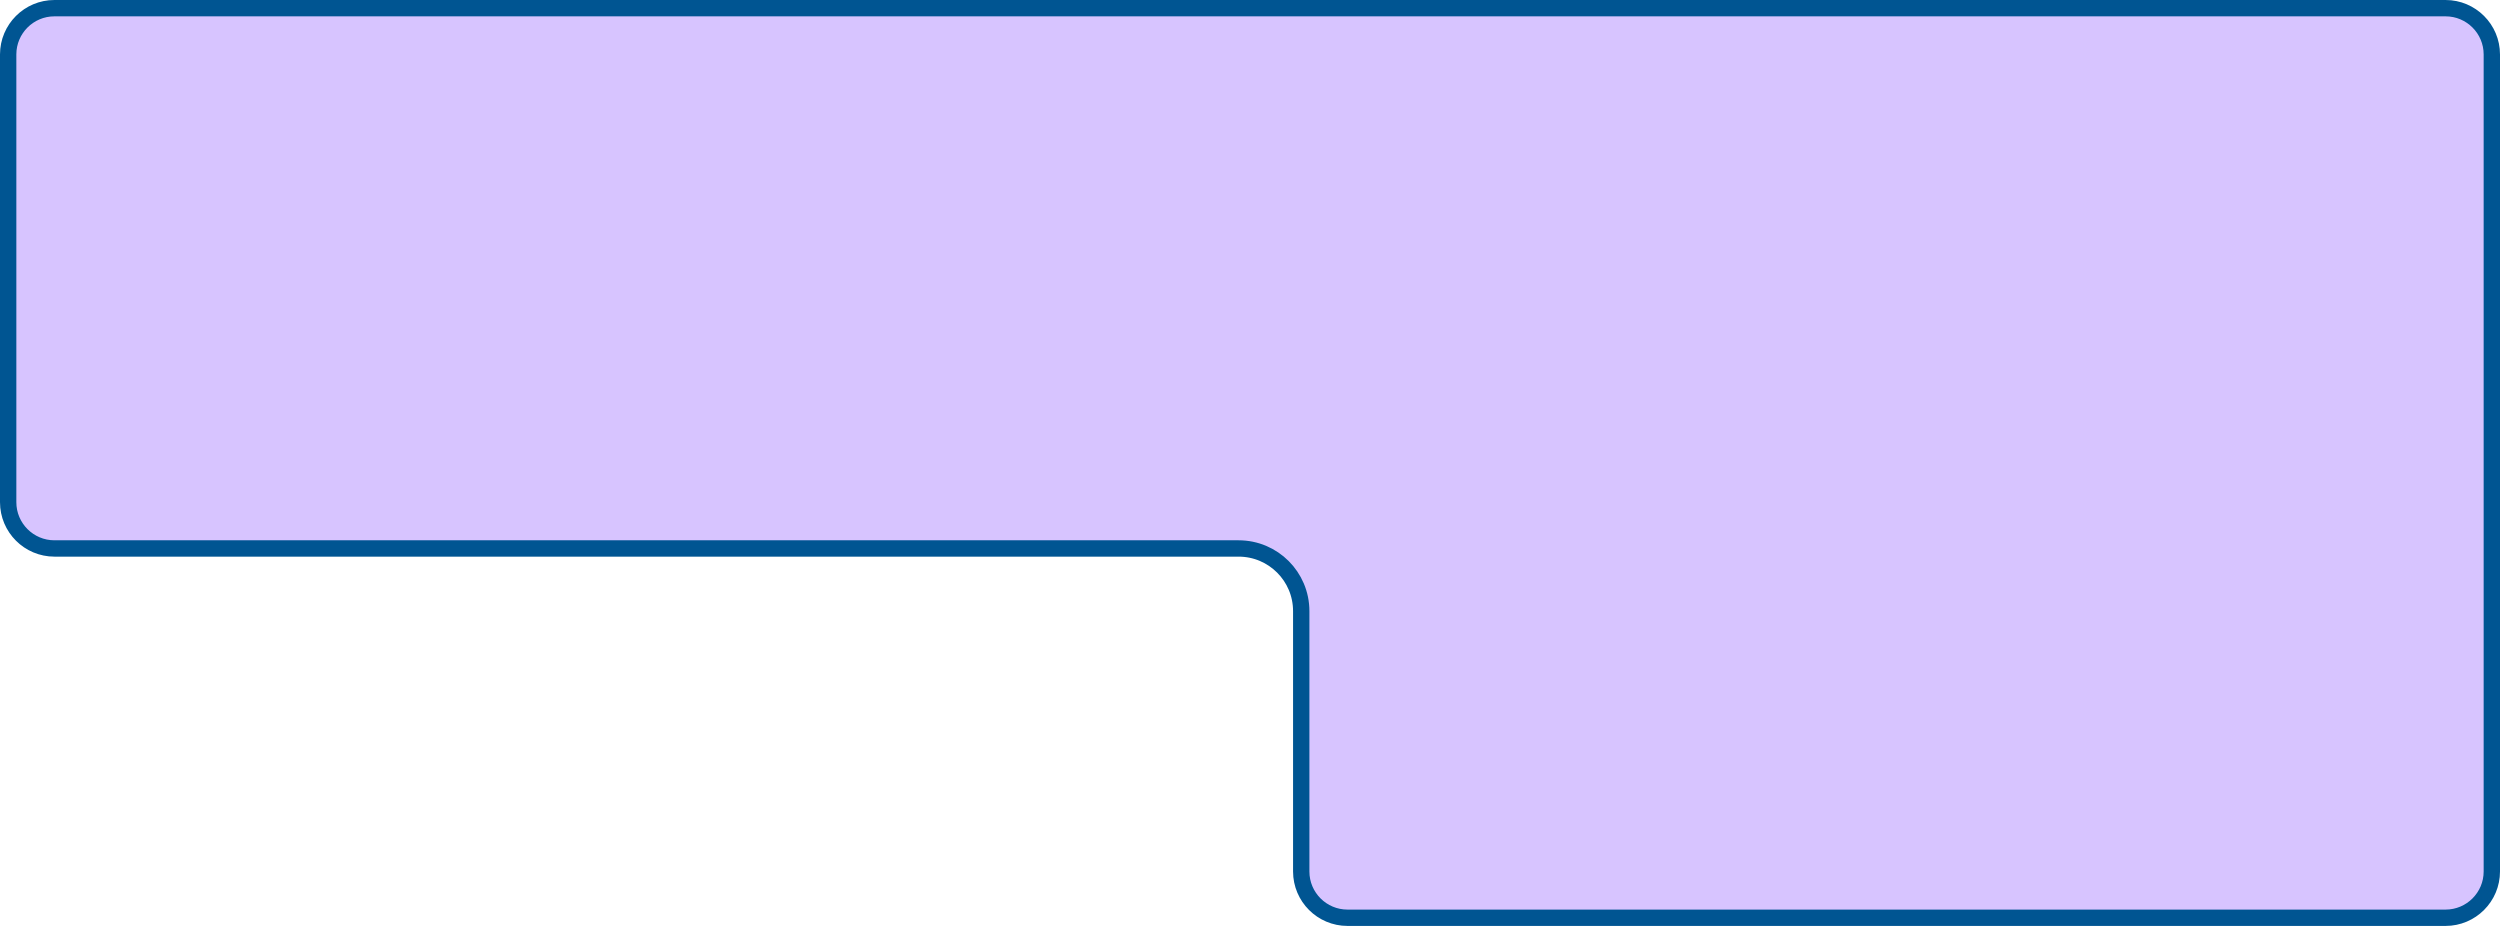
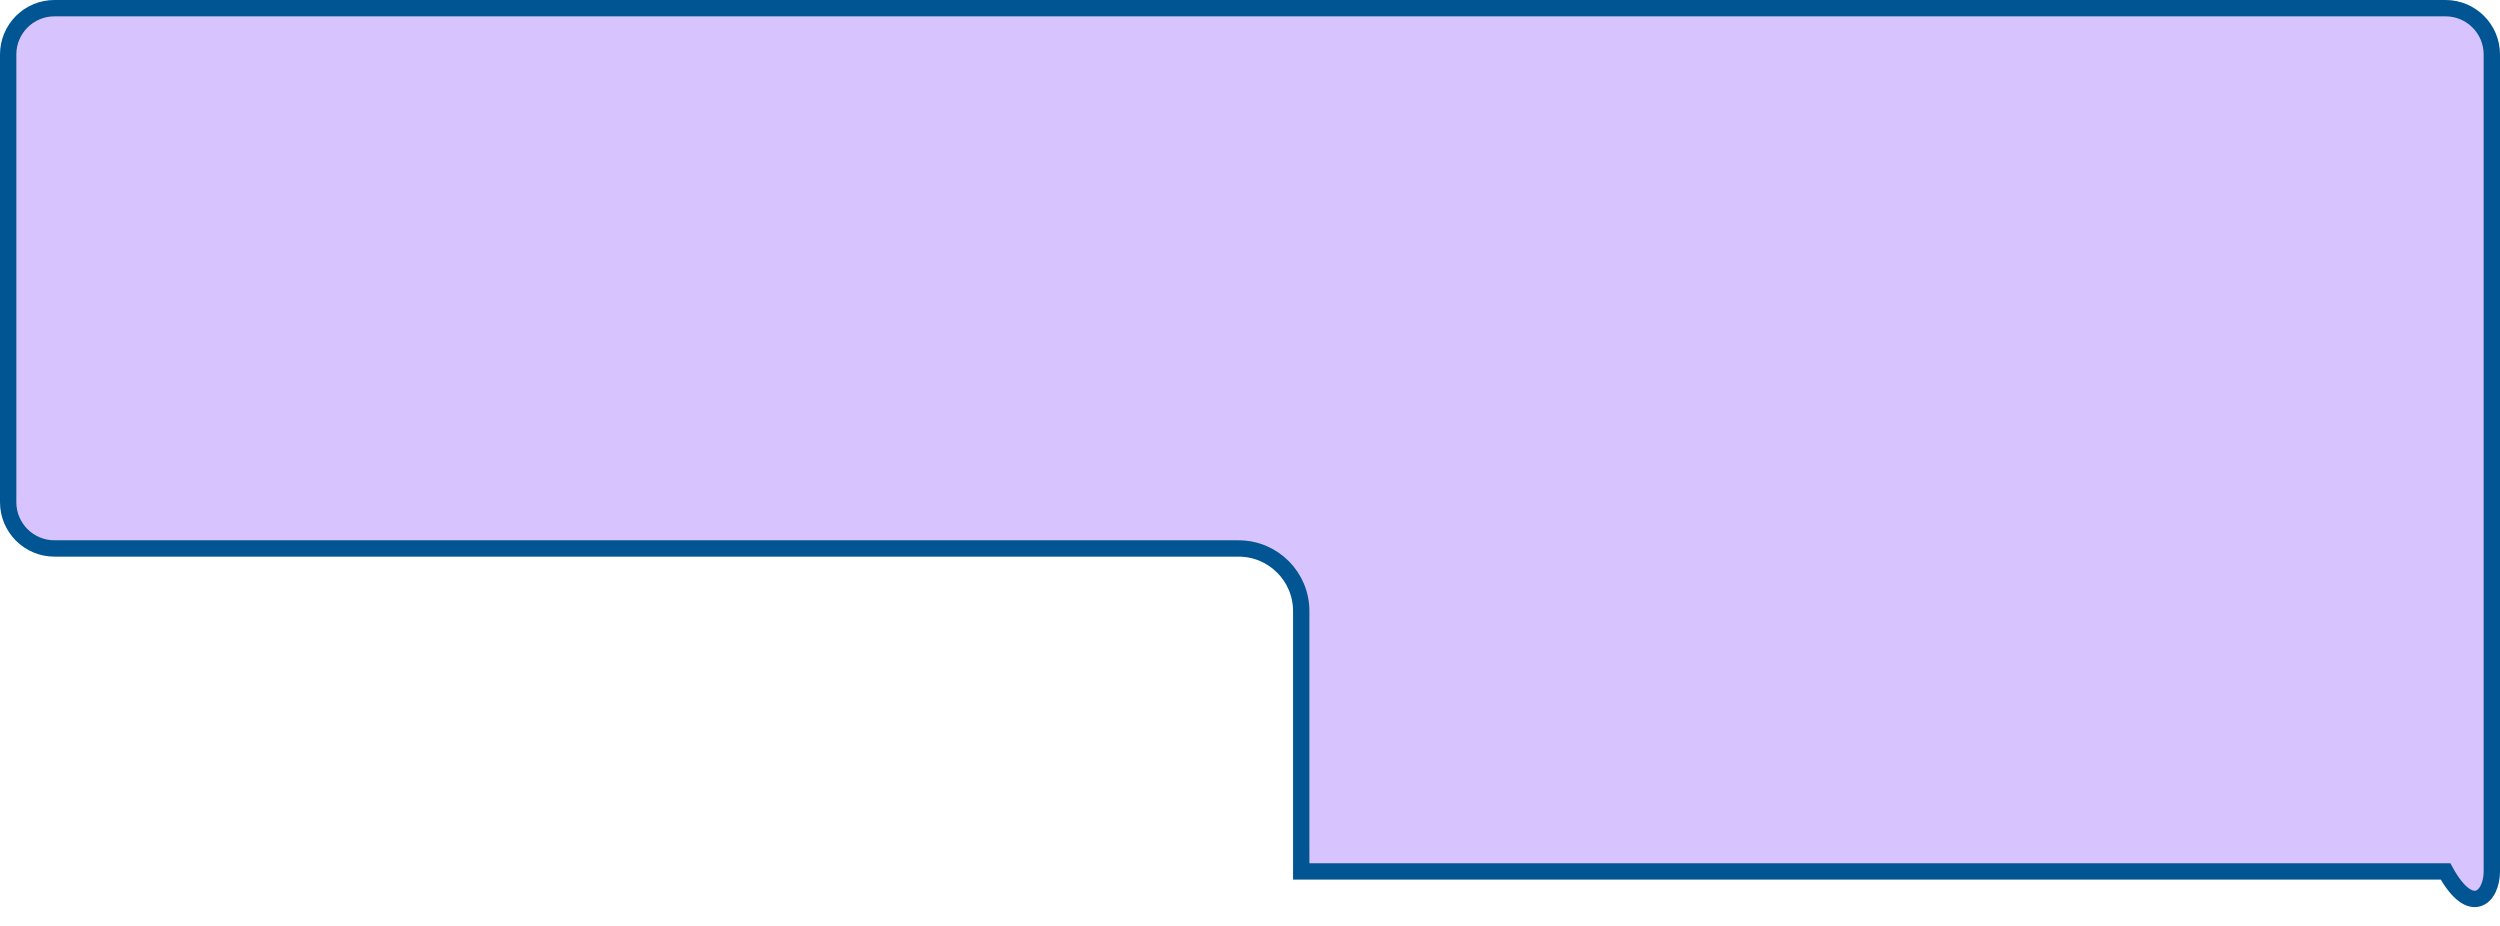
<svg xmlns="http://www.w3.org/2000/svg" width="459" height="170" viewBox="0 0 459 170" fill="none">
-   <path d="M10 100.699H227.406C233.757 100.699 238.906 105.848 238.906 112.199V160C238.906 164.694 242.712 168.5 247.406 168.5H449C453.694 168.5 457.5 164.694 457.5 160V10C457.5 5.306 453.694 1.5 449 1.5H10C5.306 1.5 1.5 5.306 1.5 10V92.199C1.5 96.894 5.306 100.699 10 100.699Z" fill="#D7C4FF" stroke="#005592" stroke-width="3" />
+   <path d="M10 100.699H227.406C233.757 100.699 238.906 105.848 238.906 112.199V160H449C453.694 168.5 457.5 164.694 457.5 160V10C457.5 5.306 453.694 1.5 449 1.5H10C5.306 1.5 1.5 5.306 1.5 10V92.199C1.5 96.894 5.306 100.699 10 100.699Z" fill="#D7C4FF" stroke="#005592" stroke-width="3" />
</svg>